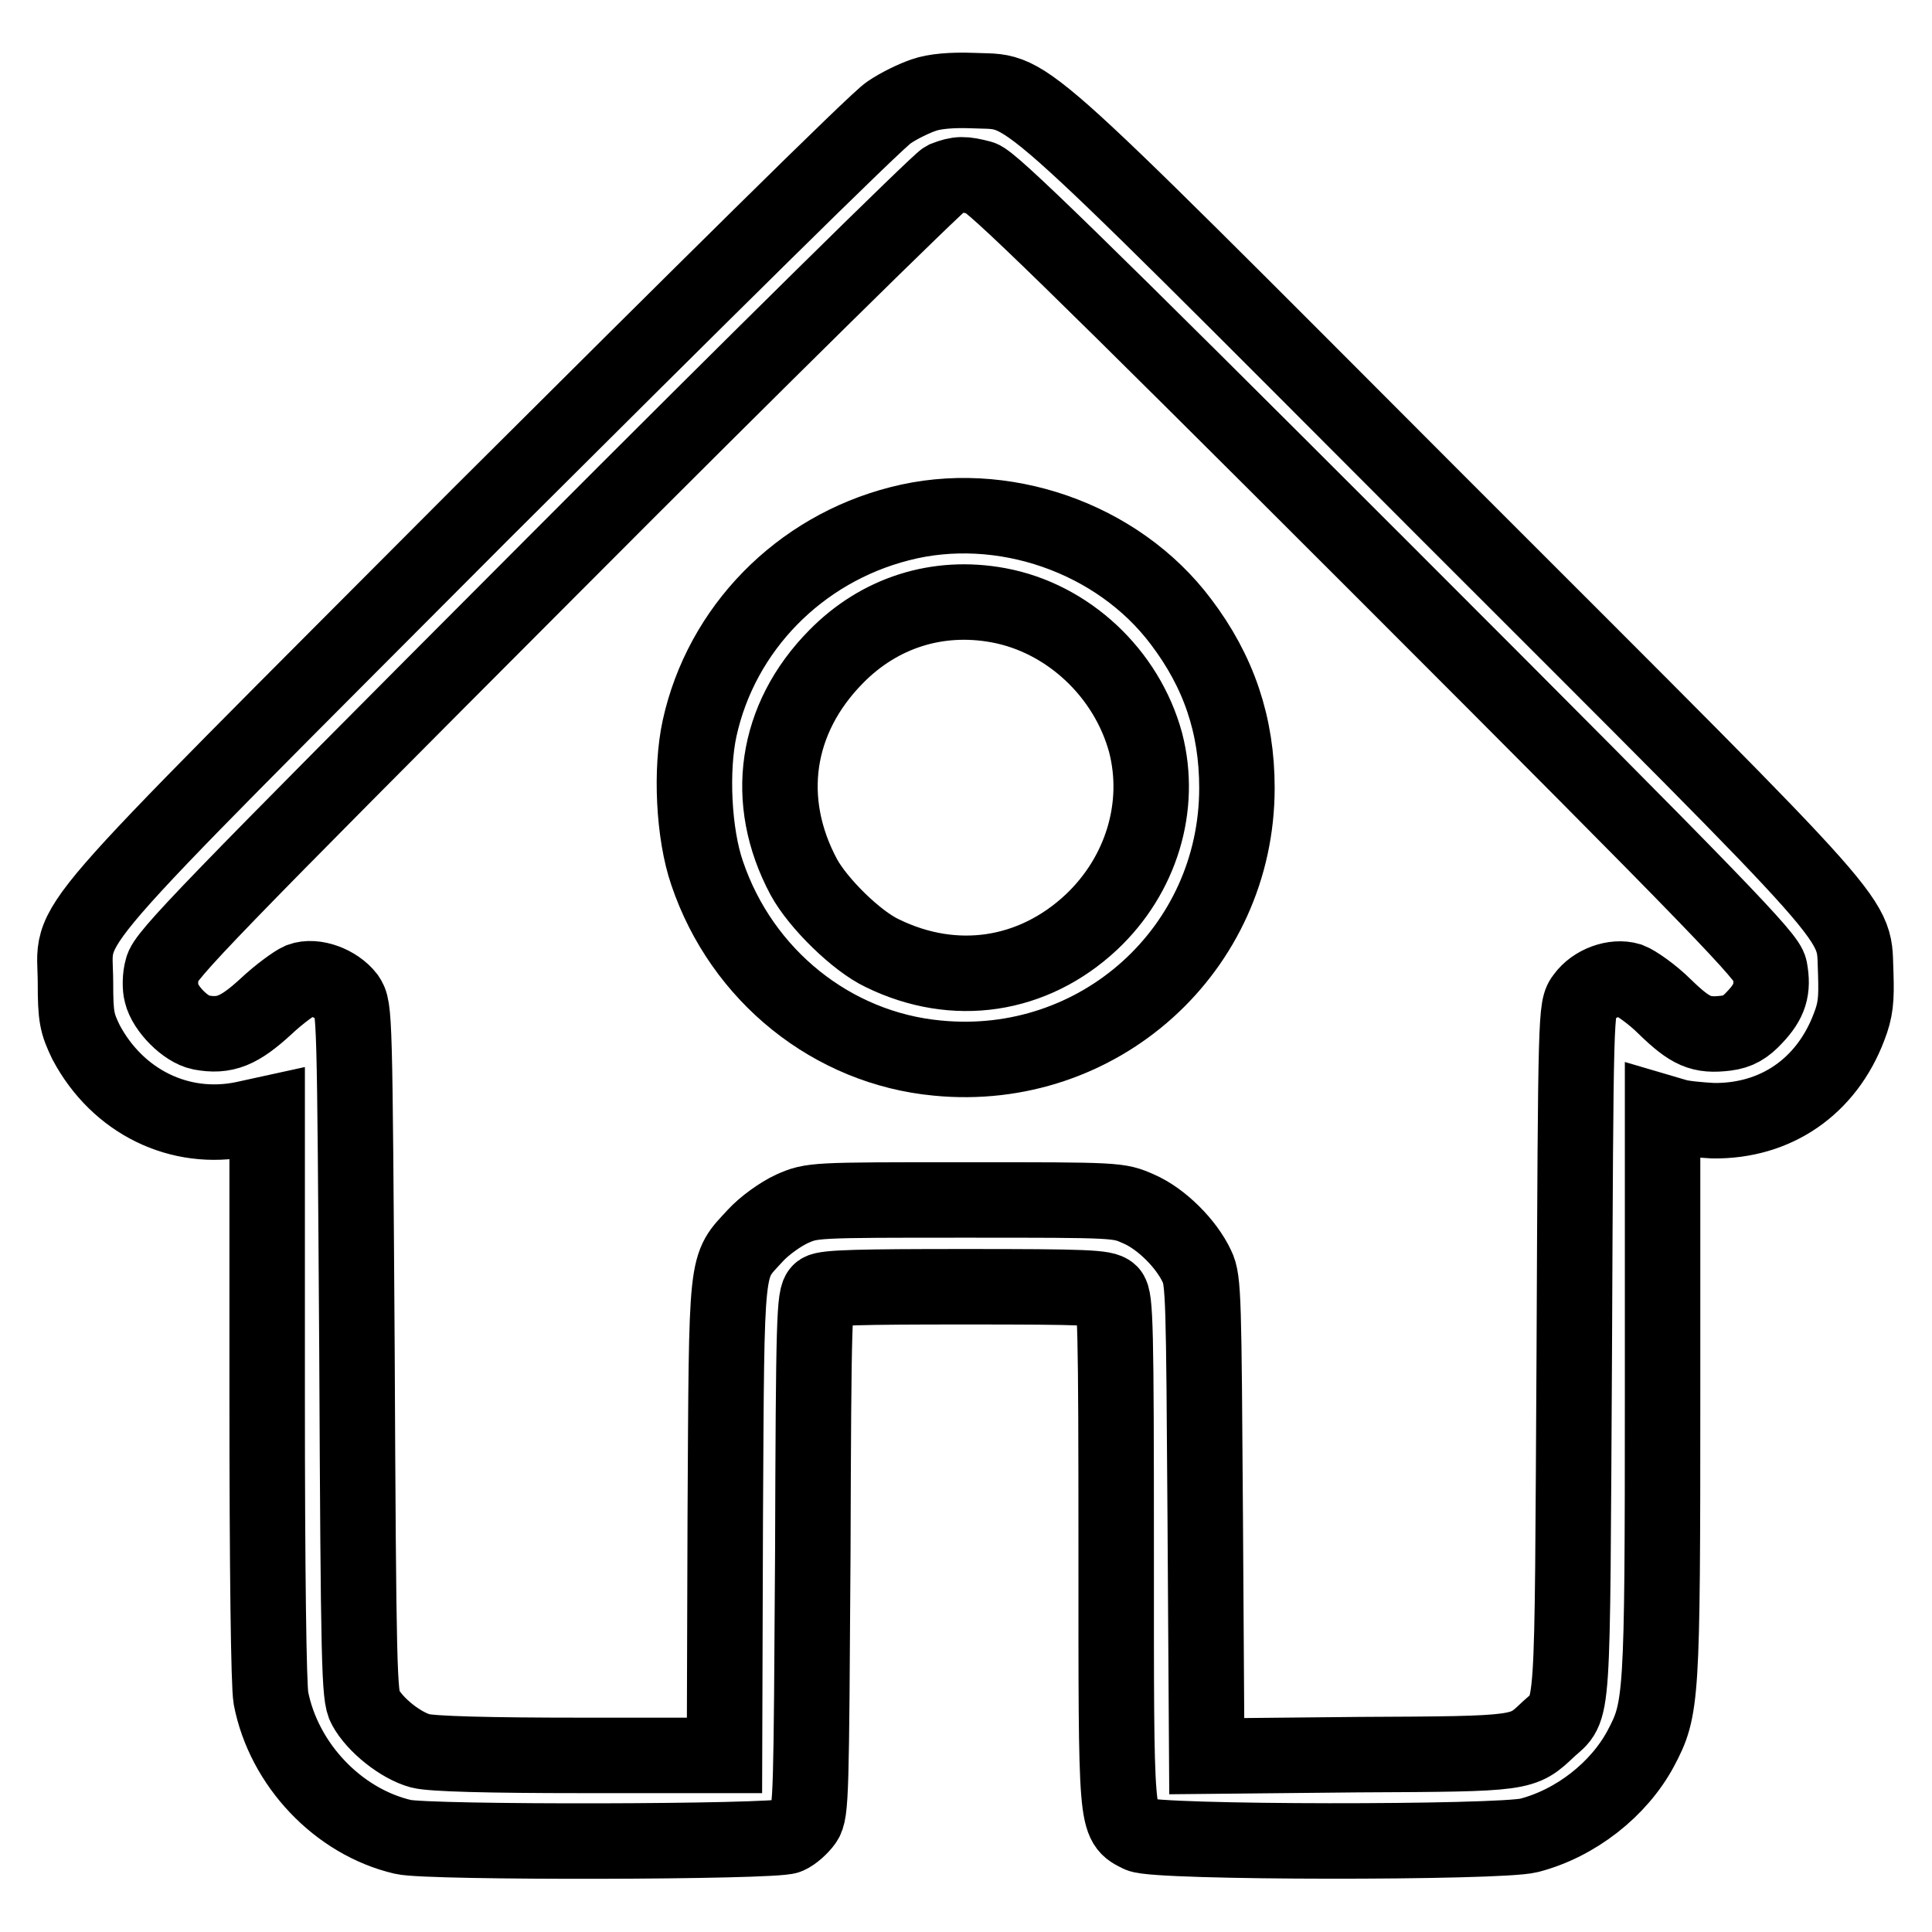
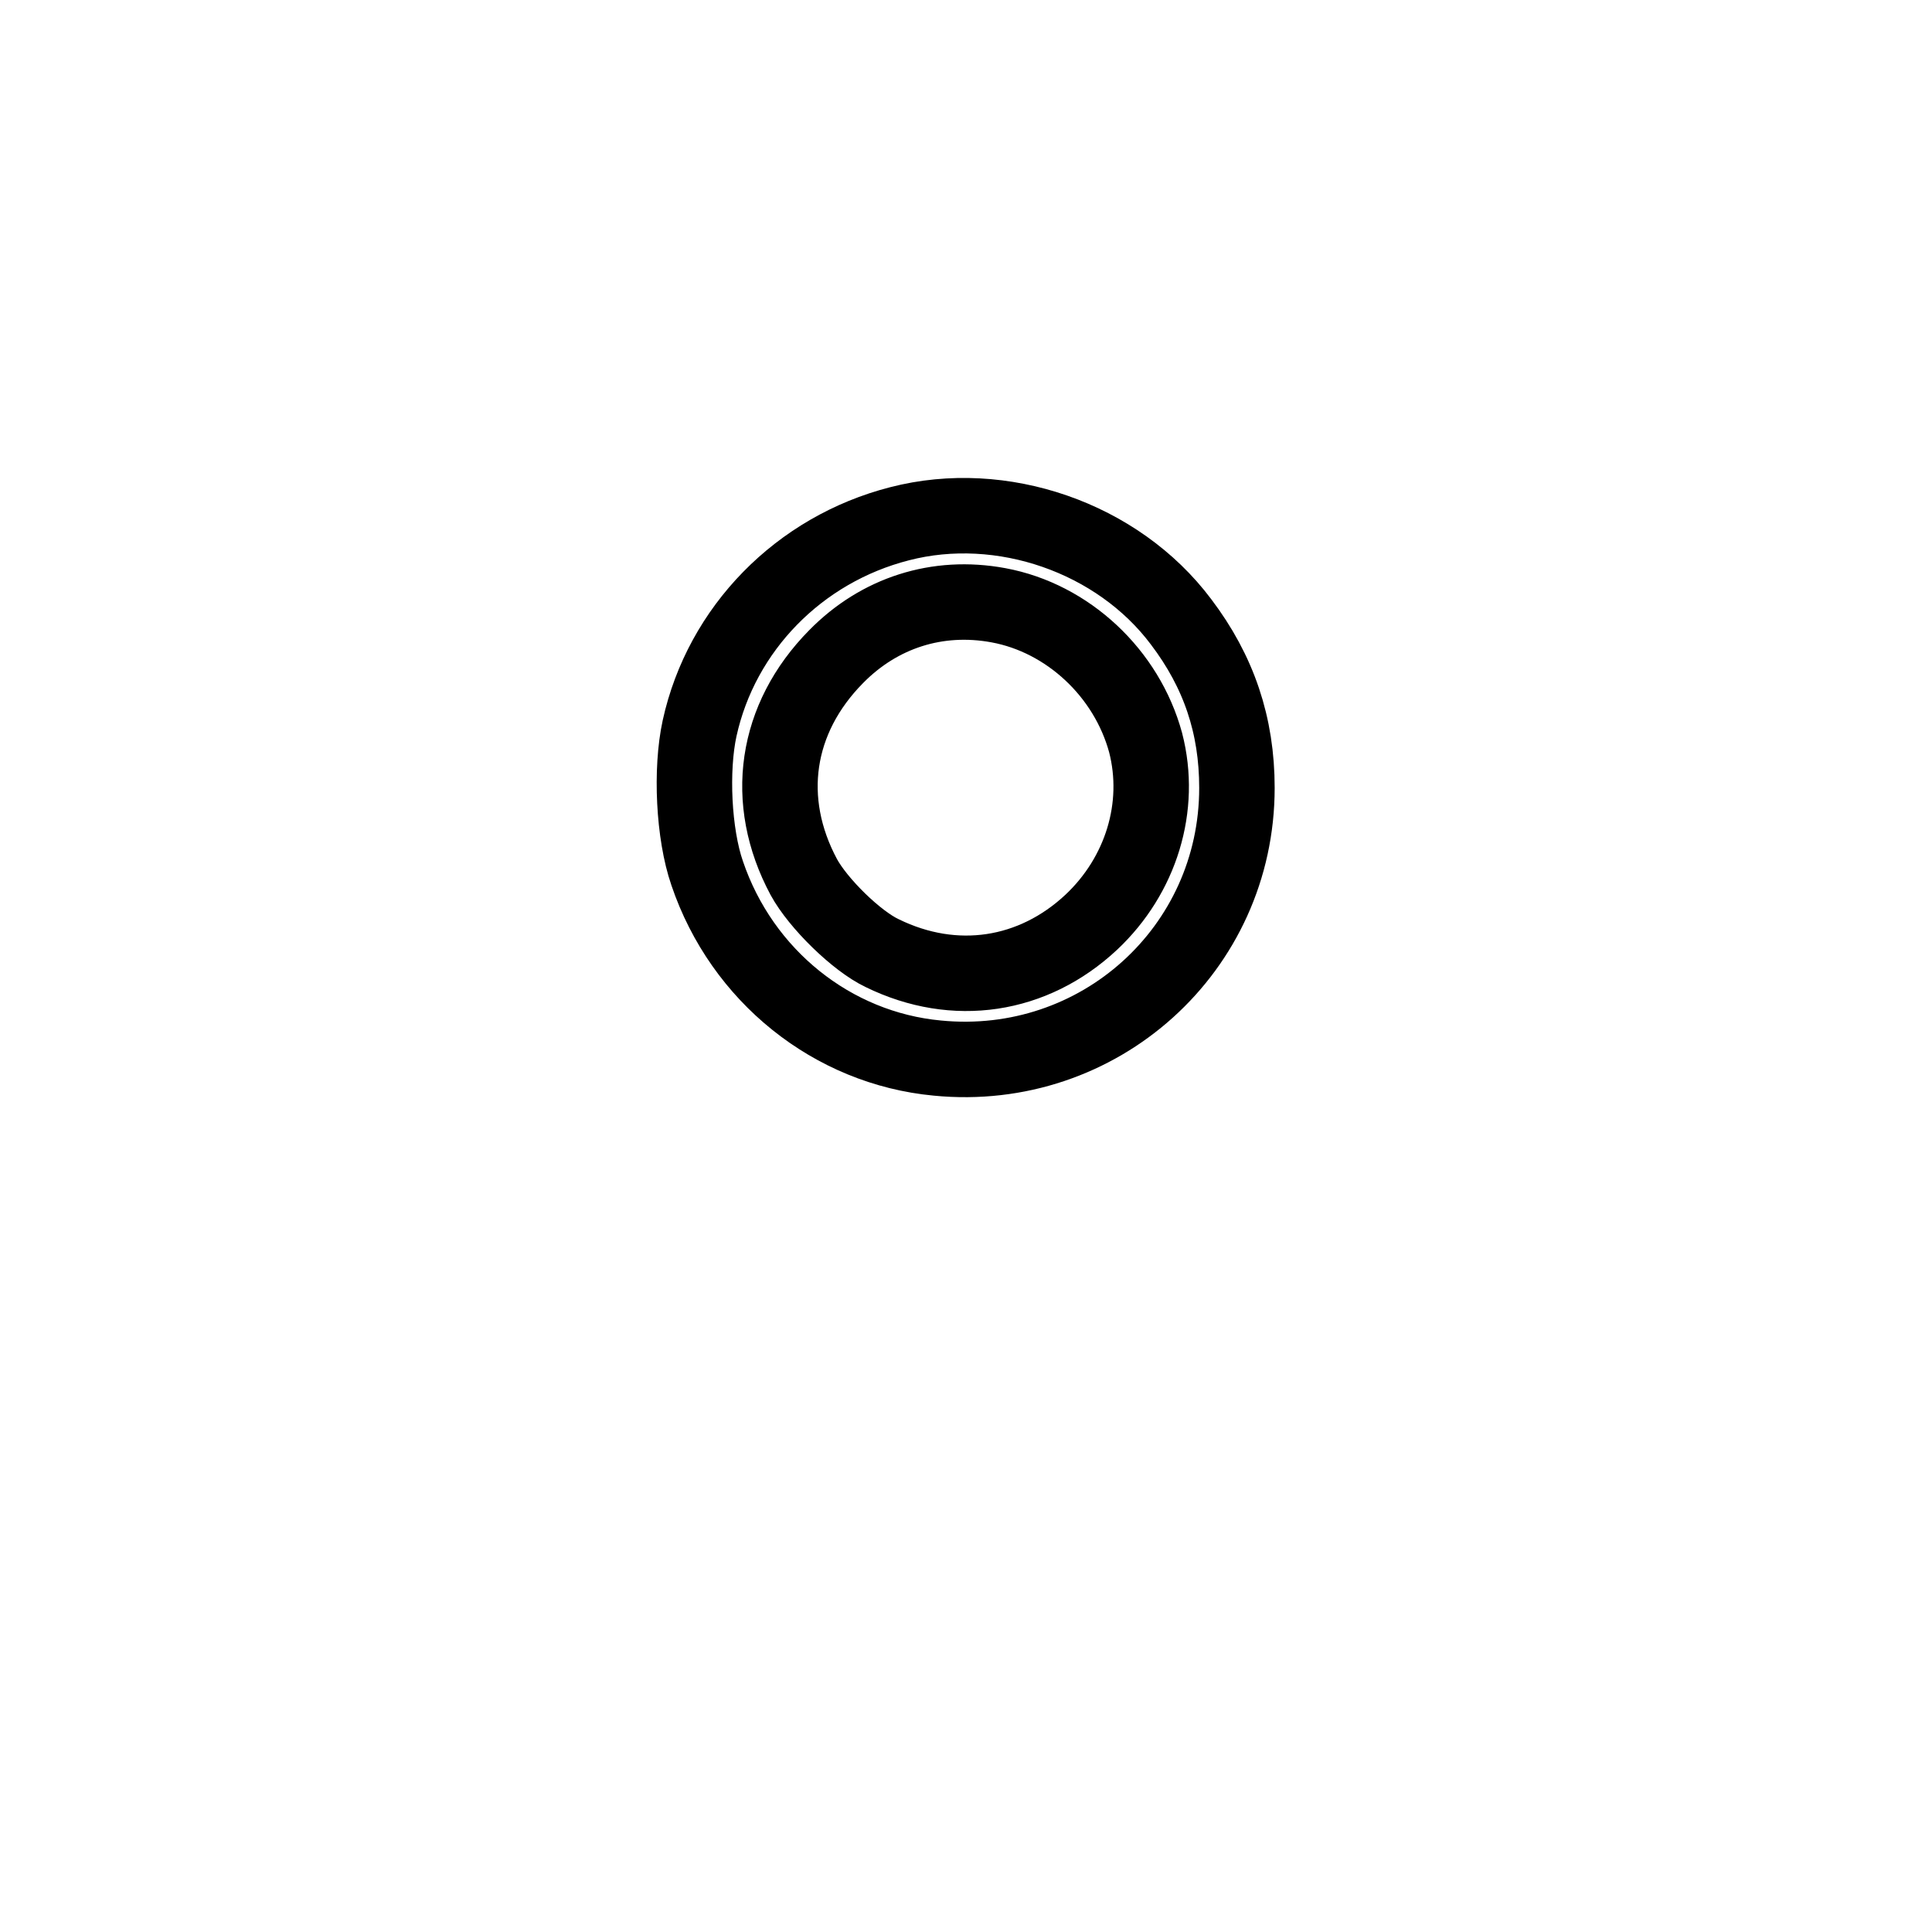
<svg xmlns="http://www.w3.org/2000/svg" version="1.1" x="0px" y="0px" viewBox="0 0 256 256" enable-background="new 0 0 256 256" xml:space="preserve">
  <g>
    <g>
      <g>
-         <path stroke-width="10" fill-opacity="0" stroke="#000000" d="M122.4,12.6c-1.2,0.4-3.3,1.4-4.6,2.3c-1.4,0.8-25.6,24.8-53.9,53c-58.3,58.5-53.9,53.3-53.9,62.3c0,4.6,0.2,5.4,1.4,7.9c4.2,7.9,12.4,11.9,20.8,10.2l3.2-0.7v37.3c0,23.3,0.2,38.4,0.5,40.1c1.7,8.8,8.9,16.4,17.5,18.4c3.3,0.8,49.3,0.7,51-0.1c0.7-0.3,1.7-1.2,2.2-1.9c0.9-1.2,0.9-3.9,1.1-35.5c0.1-31.3,0.2-34.2,1-34.8c0.7-0.5,5.3-0.6,19.2-0.6c16,0,18.5,0.1,19.2,0.8c0.7,0.7,0.8,4.5,0.8,34.2c0,36.7-0.1,36,3.1,37.6c2.1,1.1,47.7,1.1,51.6,0.1c6.2-1.6,11.9-6.1,14.8-11.5c2.8-5.3,2.9-6.3,2.9-47v-37.3l1.7,0.5c0.9,0.3,3.2,0.5,5,0.6c8.3,0.1,15-4.5,18-12.4c0.9-2.3,1-3.7,0.9-7c-0.4-8,3.1-4-55-62.1c-58.2-58.3-54.1-54.6-62.1-55C126.1,11.9,123.8,12.1,122.4,12.6z M130,23.6c1.4,0.4,12.4,11.1,53,51.7c45.5,45.5,51.2,51.5,51.5,53.1c0.5,2.7,0,4.3-2,6.4c-1.2,1.3-2.2,1.9-3.8,2.1c-3.3,0.4-4.7-0.2-8.1-3.5c-1.7-1.7-3.9-3.2-4.7-3.5c-2-0.6-4.7,0.4-6,2.2c-1.1,1.4-1.1,1.8-1.3,47c-0.3,50.1,0,46.9-3.4,50c-3.5,3.3-3.1,3.3-25.2,3.4l-20.1,0.2l-0.2-31.5c-0.2-29-0.2-31.6-1.1-33.4c-1.4-3-4.7-6.3-7.7-7.6c-2.7-1.2-2.7-1.2-23-1.2c-20.2,0-20.3,0-23,1.2c-1.5,0.7-3.6,2.2-4.8,3.5c-4,4.4-3.8,2.3-4,37.5L96,232.6H77c-12.2,0-19.8-0.2-21.3-0.6c-2.6-0.7-6-3.4-7.3-5.8c-0.8-1.4-0.9-5.3-1.1-47.1c-0.3-45.2-0.3-45.5-1.3-47c-1.4-1.8-4.3-2.9-6.2-2.2c-0.7,0.3-2.8,1.8-4.6,3.5c-3.5,3.2-5.4,4-8.6,3.4c-2-0.4-4.7-3.1-5.2-5.2c-0.2-0.7-0.2-2.2,0.1-3.2c0.3-1.7,6-7.6,51.2-52.9c28-28.1,51.7-51.4,52.5-51.8C127,23,127.7,23,130,23.6z" />
        <path stroke-width="10" fill-opacity="0" stroke="#000000" d="M119.2,69.4c-13.3,3.4-23.6,13.9-26.5,27.1c-1.2,5.5-0.8,14,1,19.2c4.6,13.6,16.6,23.2,30.5,24.5c21.4,2.1,39.7-14.4,39.7-35.8c0-8.3-2.4-15.4-7.4-22C148.1,71.2,132.7,65.9,119.2,69.4z M132.3,80.2c9.2,1.7,17,9,19.5,18.2c2.2,8.5-0.6,17.6-7.2,23.8c-7.7,7.2-18.1,8.8-27.7,4.1c-3.4-1.6-8.5-6.6-10.4-10.1c-5.4-10.1-3.8-21,4.3-29.2C116.5,81.2,124.2,78.7,132.3,80.2z" />
      </g>
    </g>
  </g>
</svg>